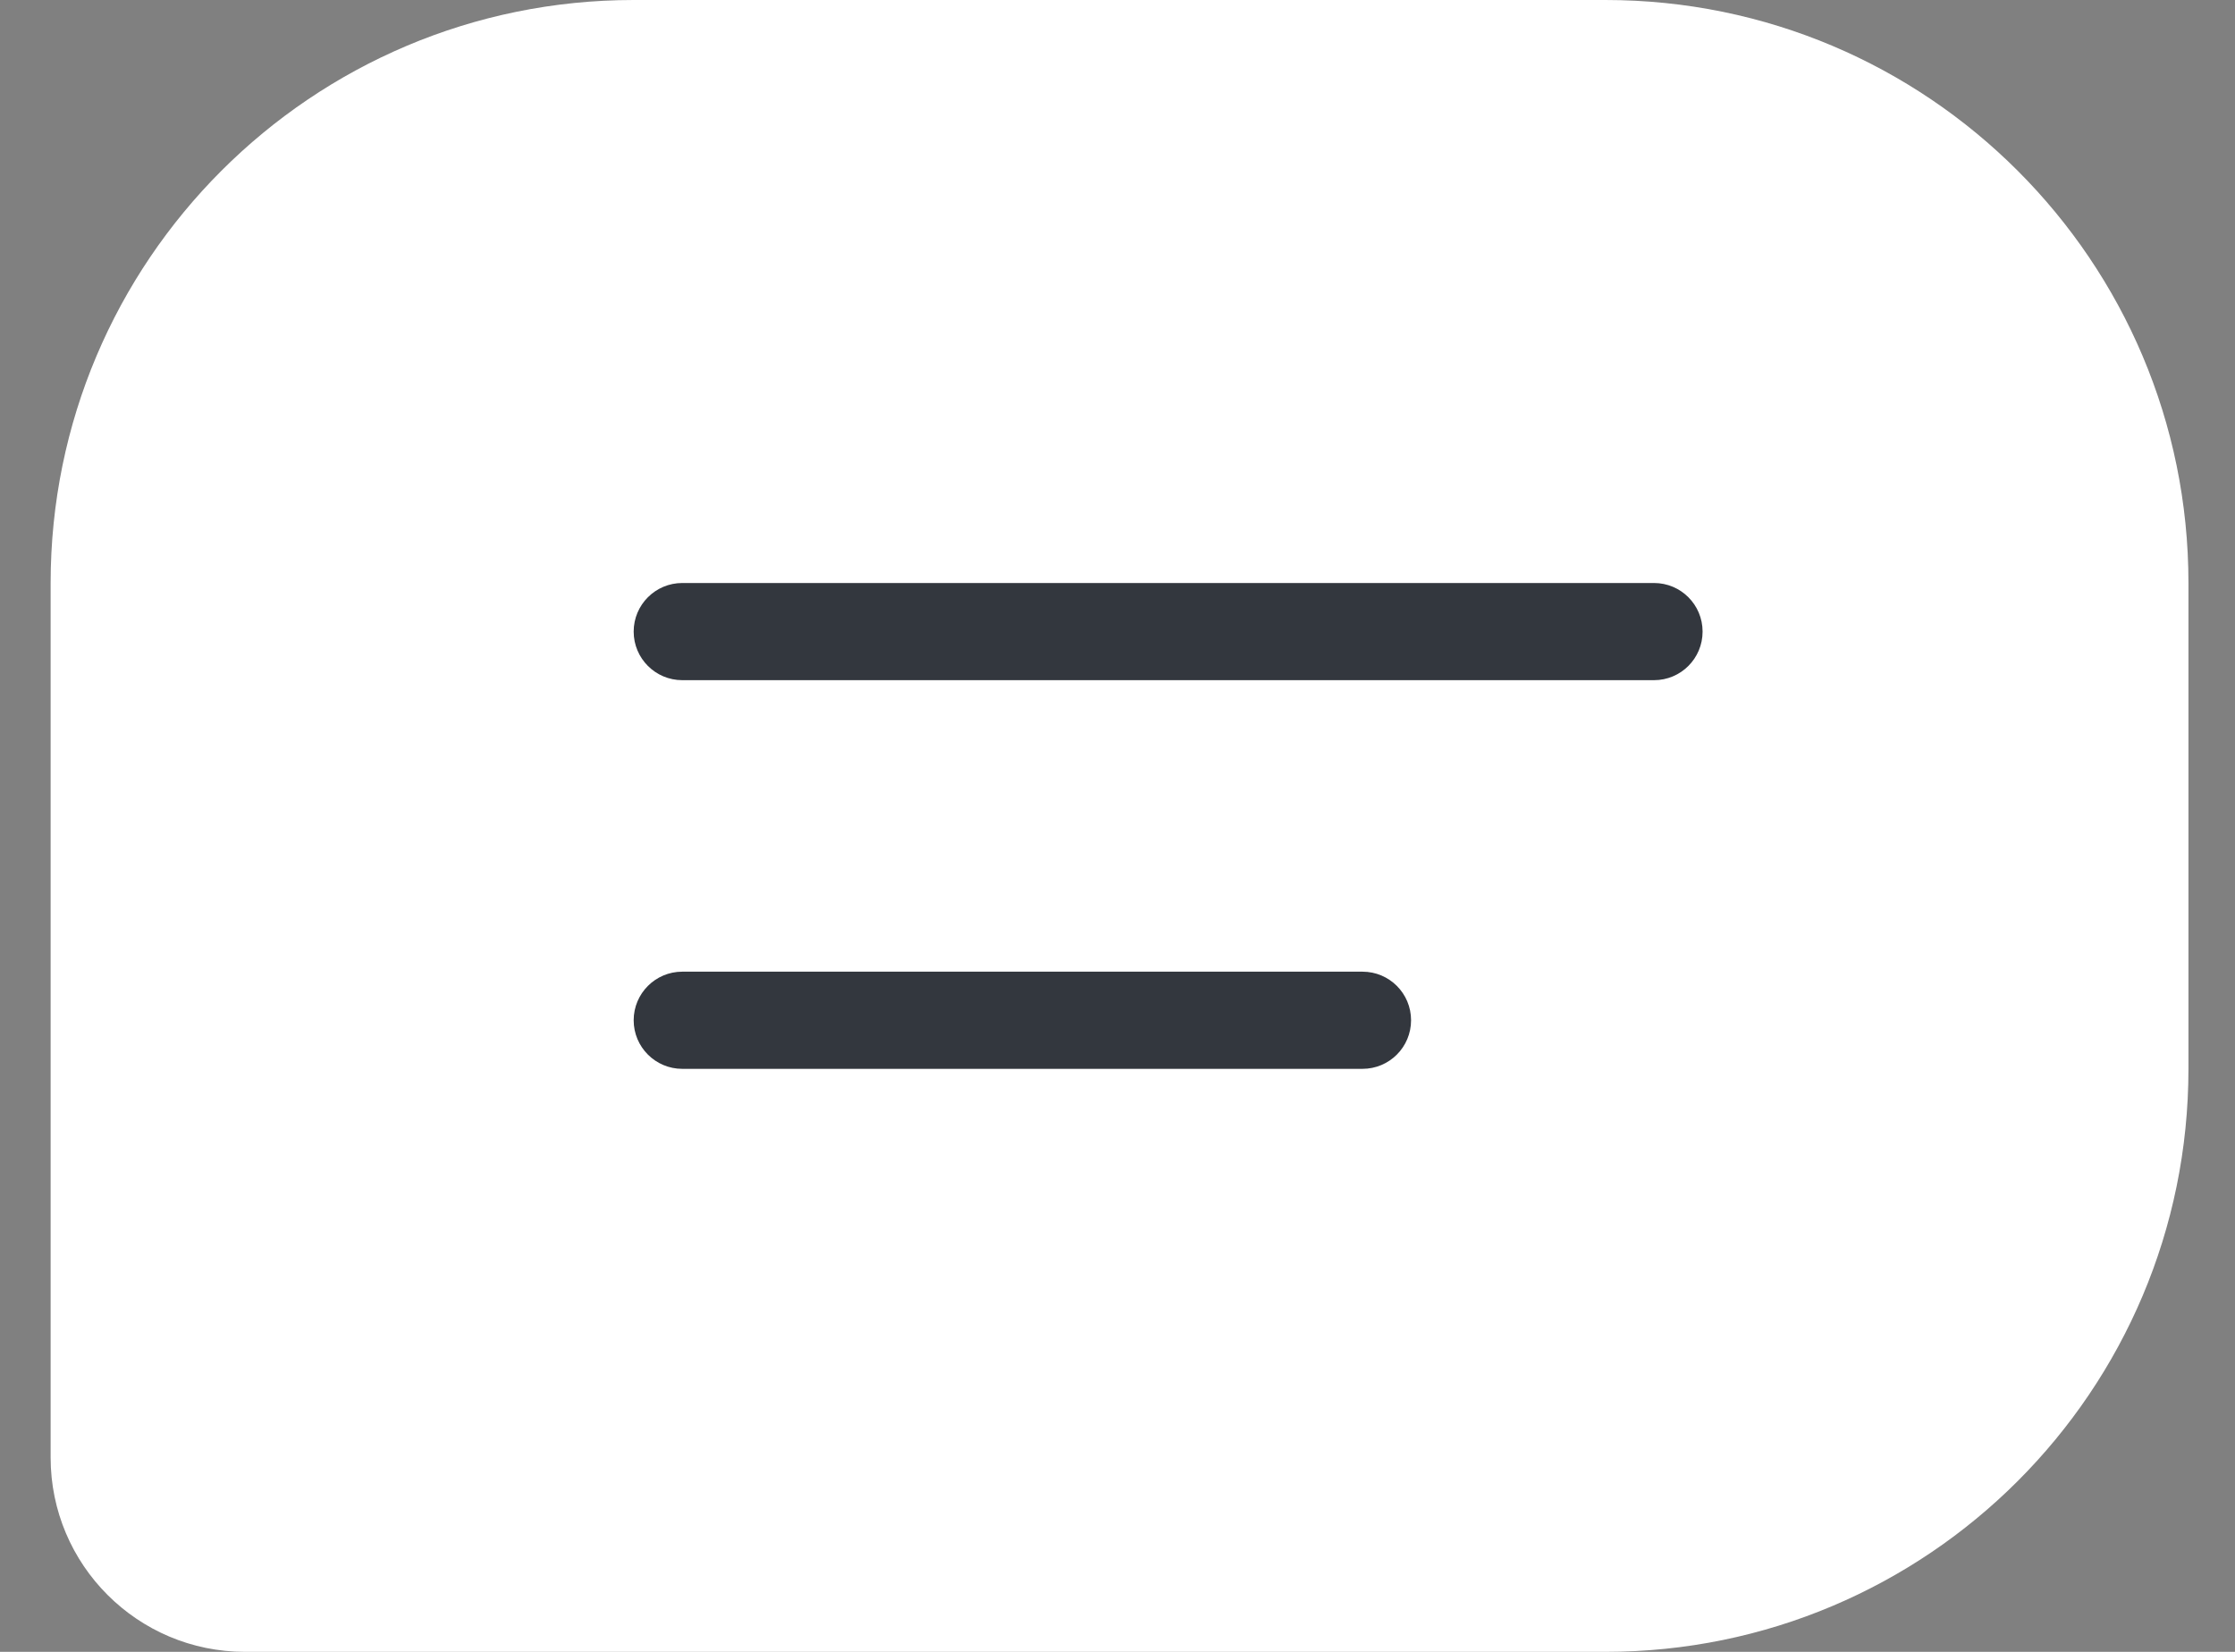
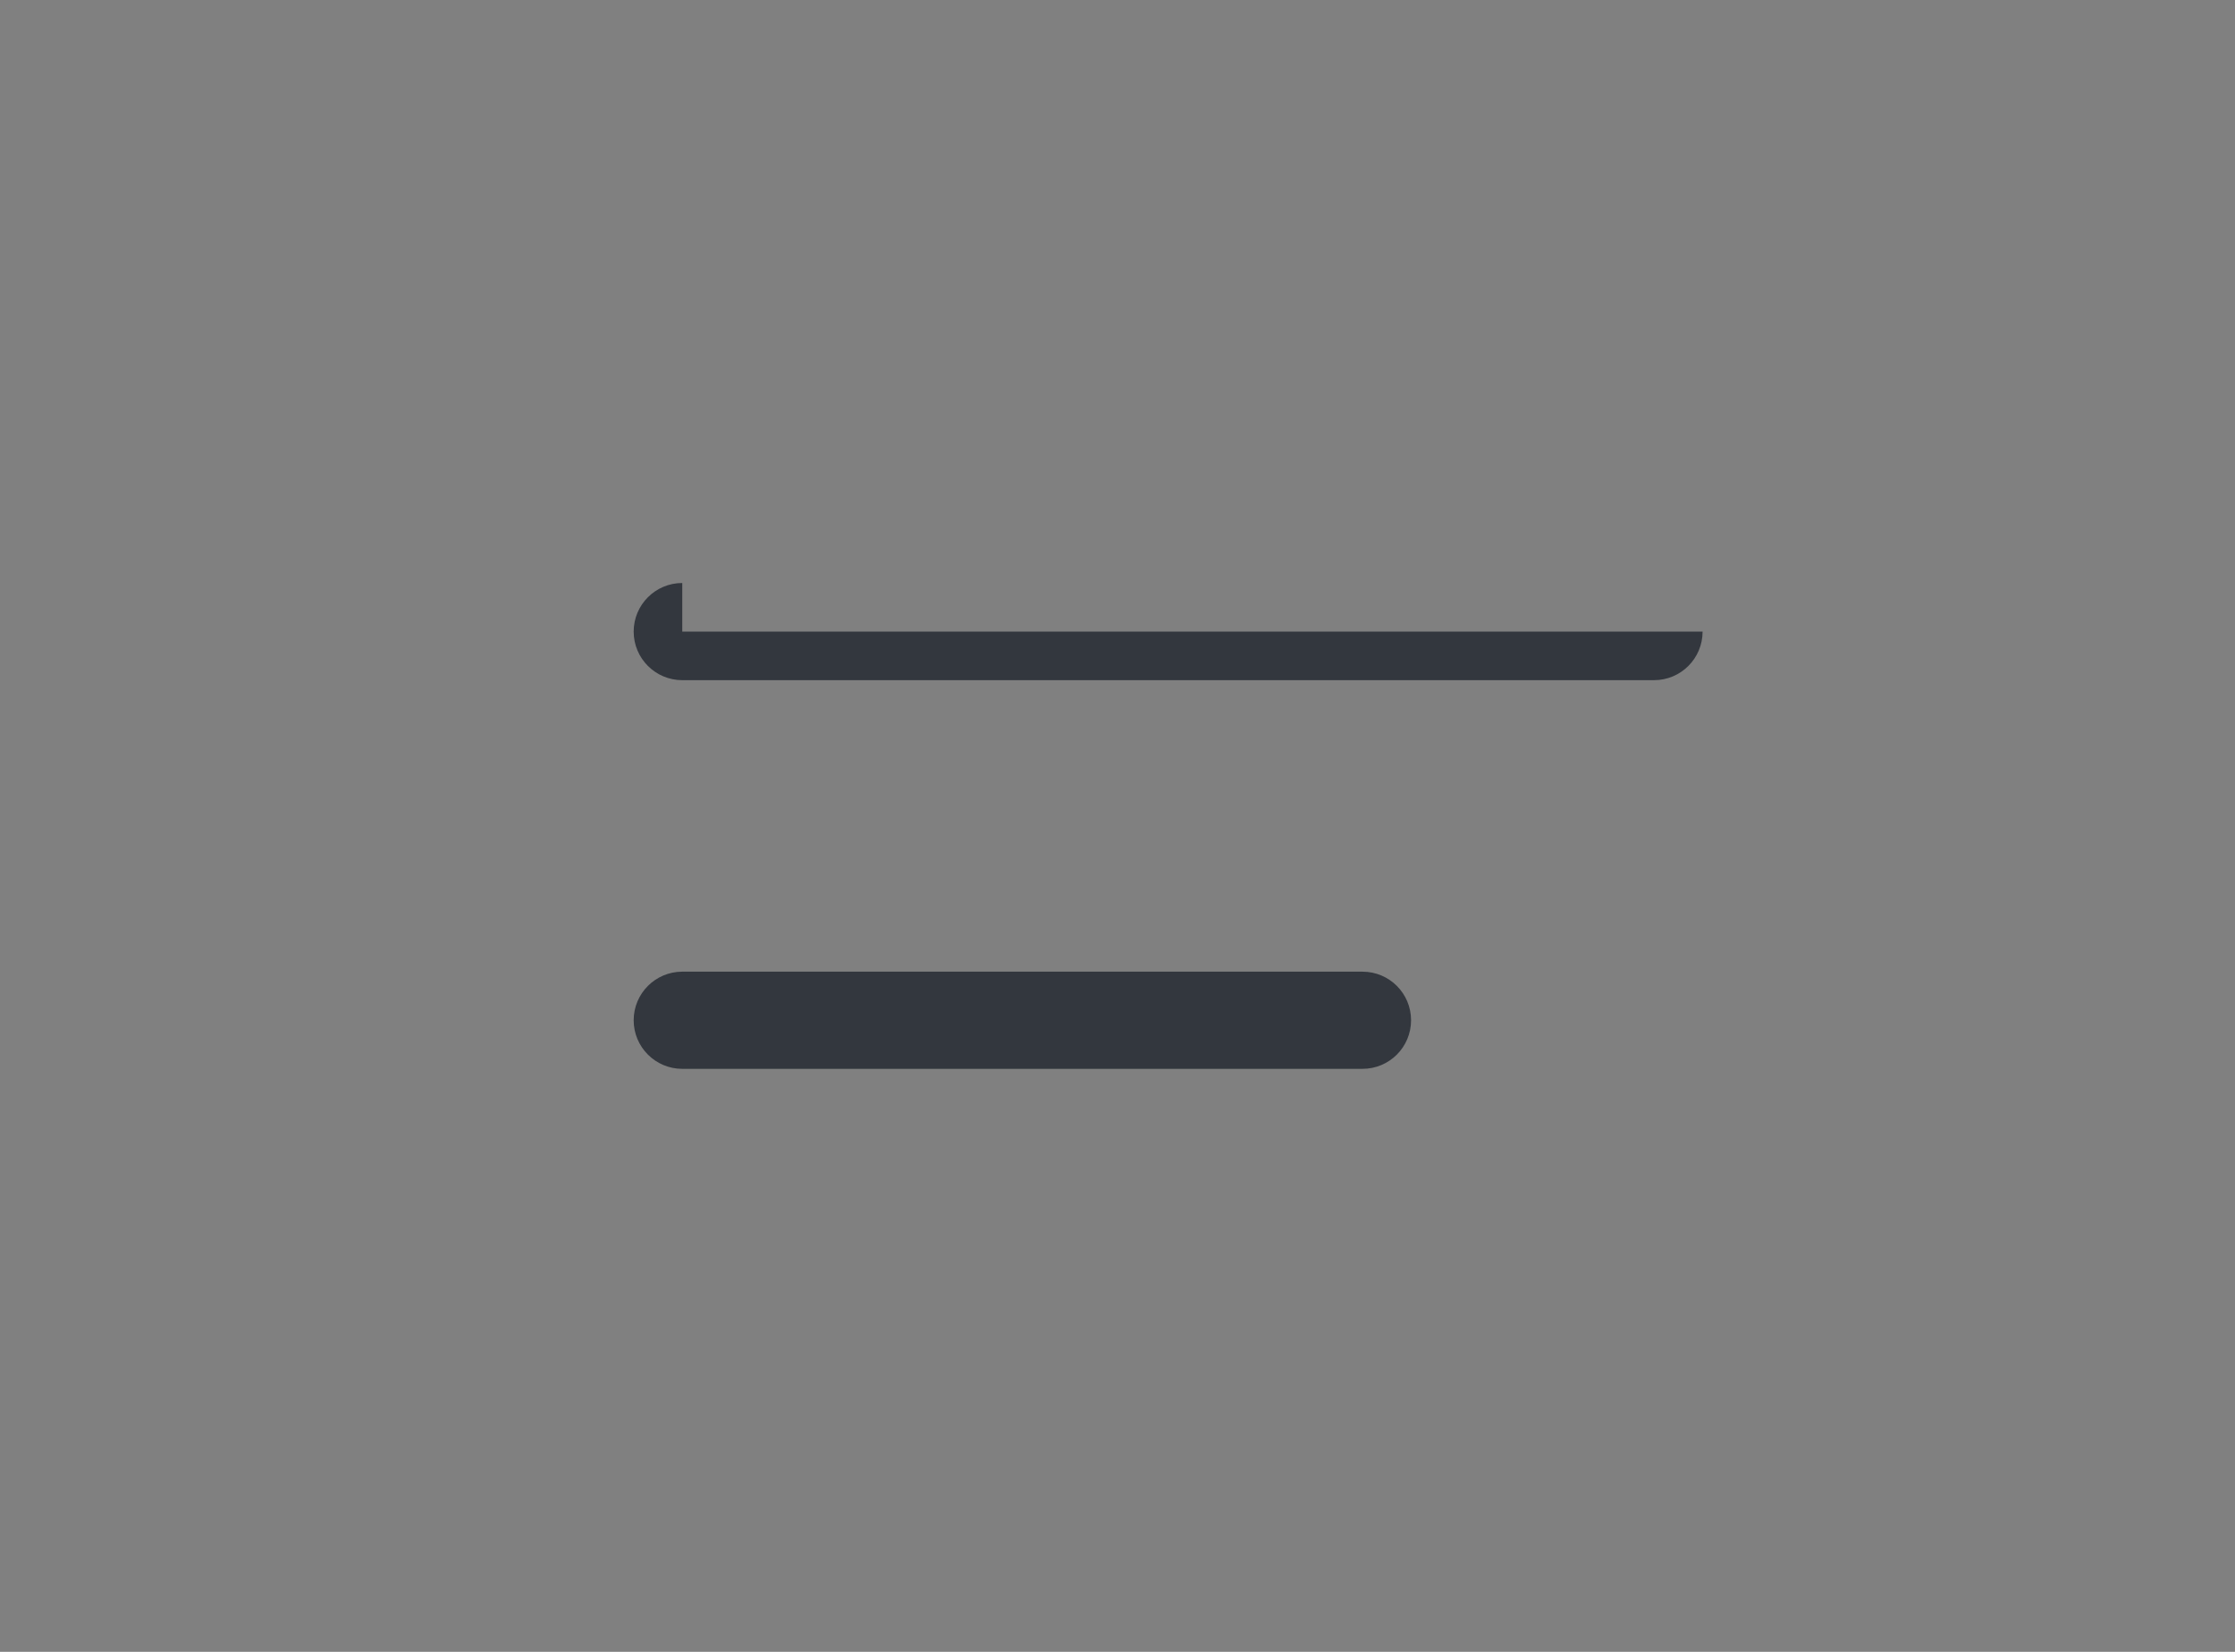
<svg xmlns="http://www.w3.org/2000/svg" width="23" height="17" viewBox="0 0 23 17" fill="none">
  <rect x="0" y="0" width="23" height="17" fill="#808080" stroke="none" />
-   <path d="M0.521 6C0.521 2.686 3.208 0 6.521 0H16.521C19.835 0 22.521 2.686 22.521 6V11C22.521 14.314 19.835 17 16.521 17H2.521C1.417 17 0.521 16.105 0.521 15V6Z" fill="white" />
-   <path fill-rule="evenodd" clip-rule="evenodd" d="M7.021 6C6.745 6 6.521 6.224 6.521 6.5C6.521 6.776 6.745 7 7.021 7H17.021C17.298 7 17.521 6.776 17.521 6.5C17.521 6.224 17.298 6 17.021 6H7.021ZM7.021 10C6.745 10 6.521 10.224 6.521 10.5C6.521 10.776 6.745 11 7.021 11H14.021C14.298 11 14.521 10.776 14.521 10.5C14.521 10.224 14.298 10 14.021 10H7.021Z" fill="#33373E" />
+   <path fill-rule="evenodd" clip-rule="evenodd" d="M7.021 6C6.745 6 6.521 6.224 6.521 6.5C6.521 6.776 6.745 7 7.021 7H17.021C17.298 7 17.521 6.776 17.521 6.5H7.021ZM7.021 10C6.745 10 6.521 10.224 6.521 10.5C6.521 10.776 6.745 11 7.021 11H14.021C14.298 11 14.521 10.776 14.521 10.5C14.521 10.224 14.298 10 14.021 10H7.021Z" fill="#33373E" />
</svg>